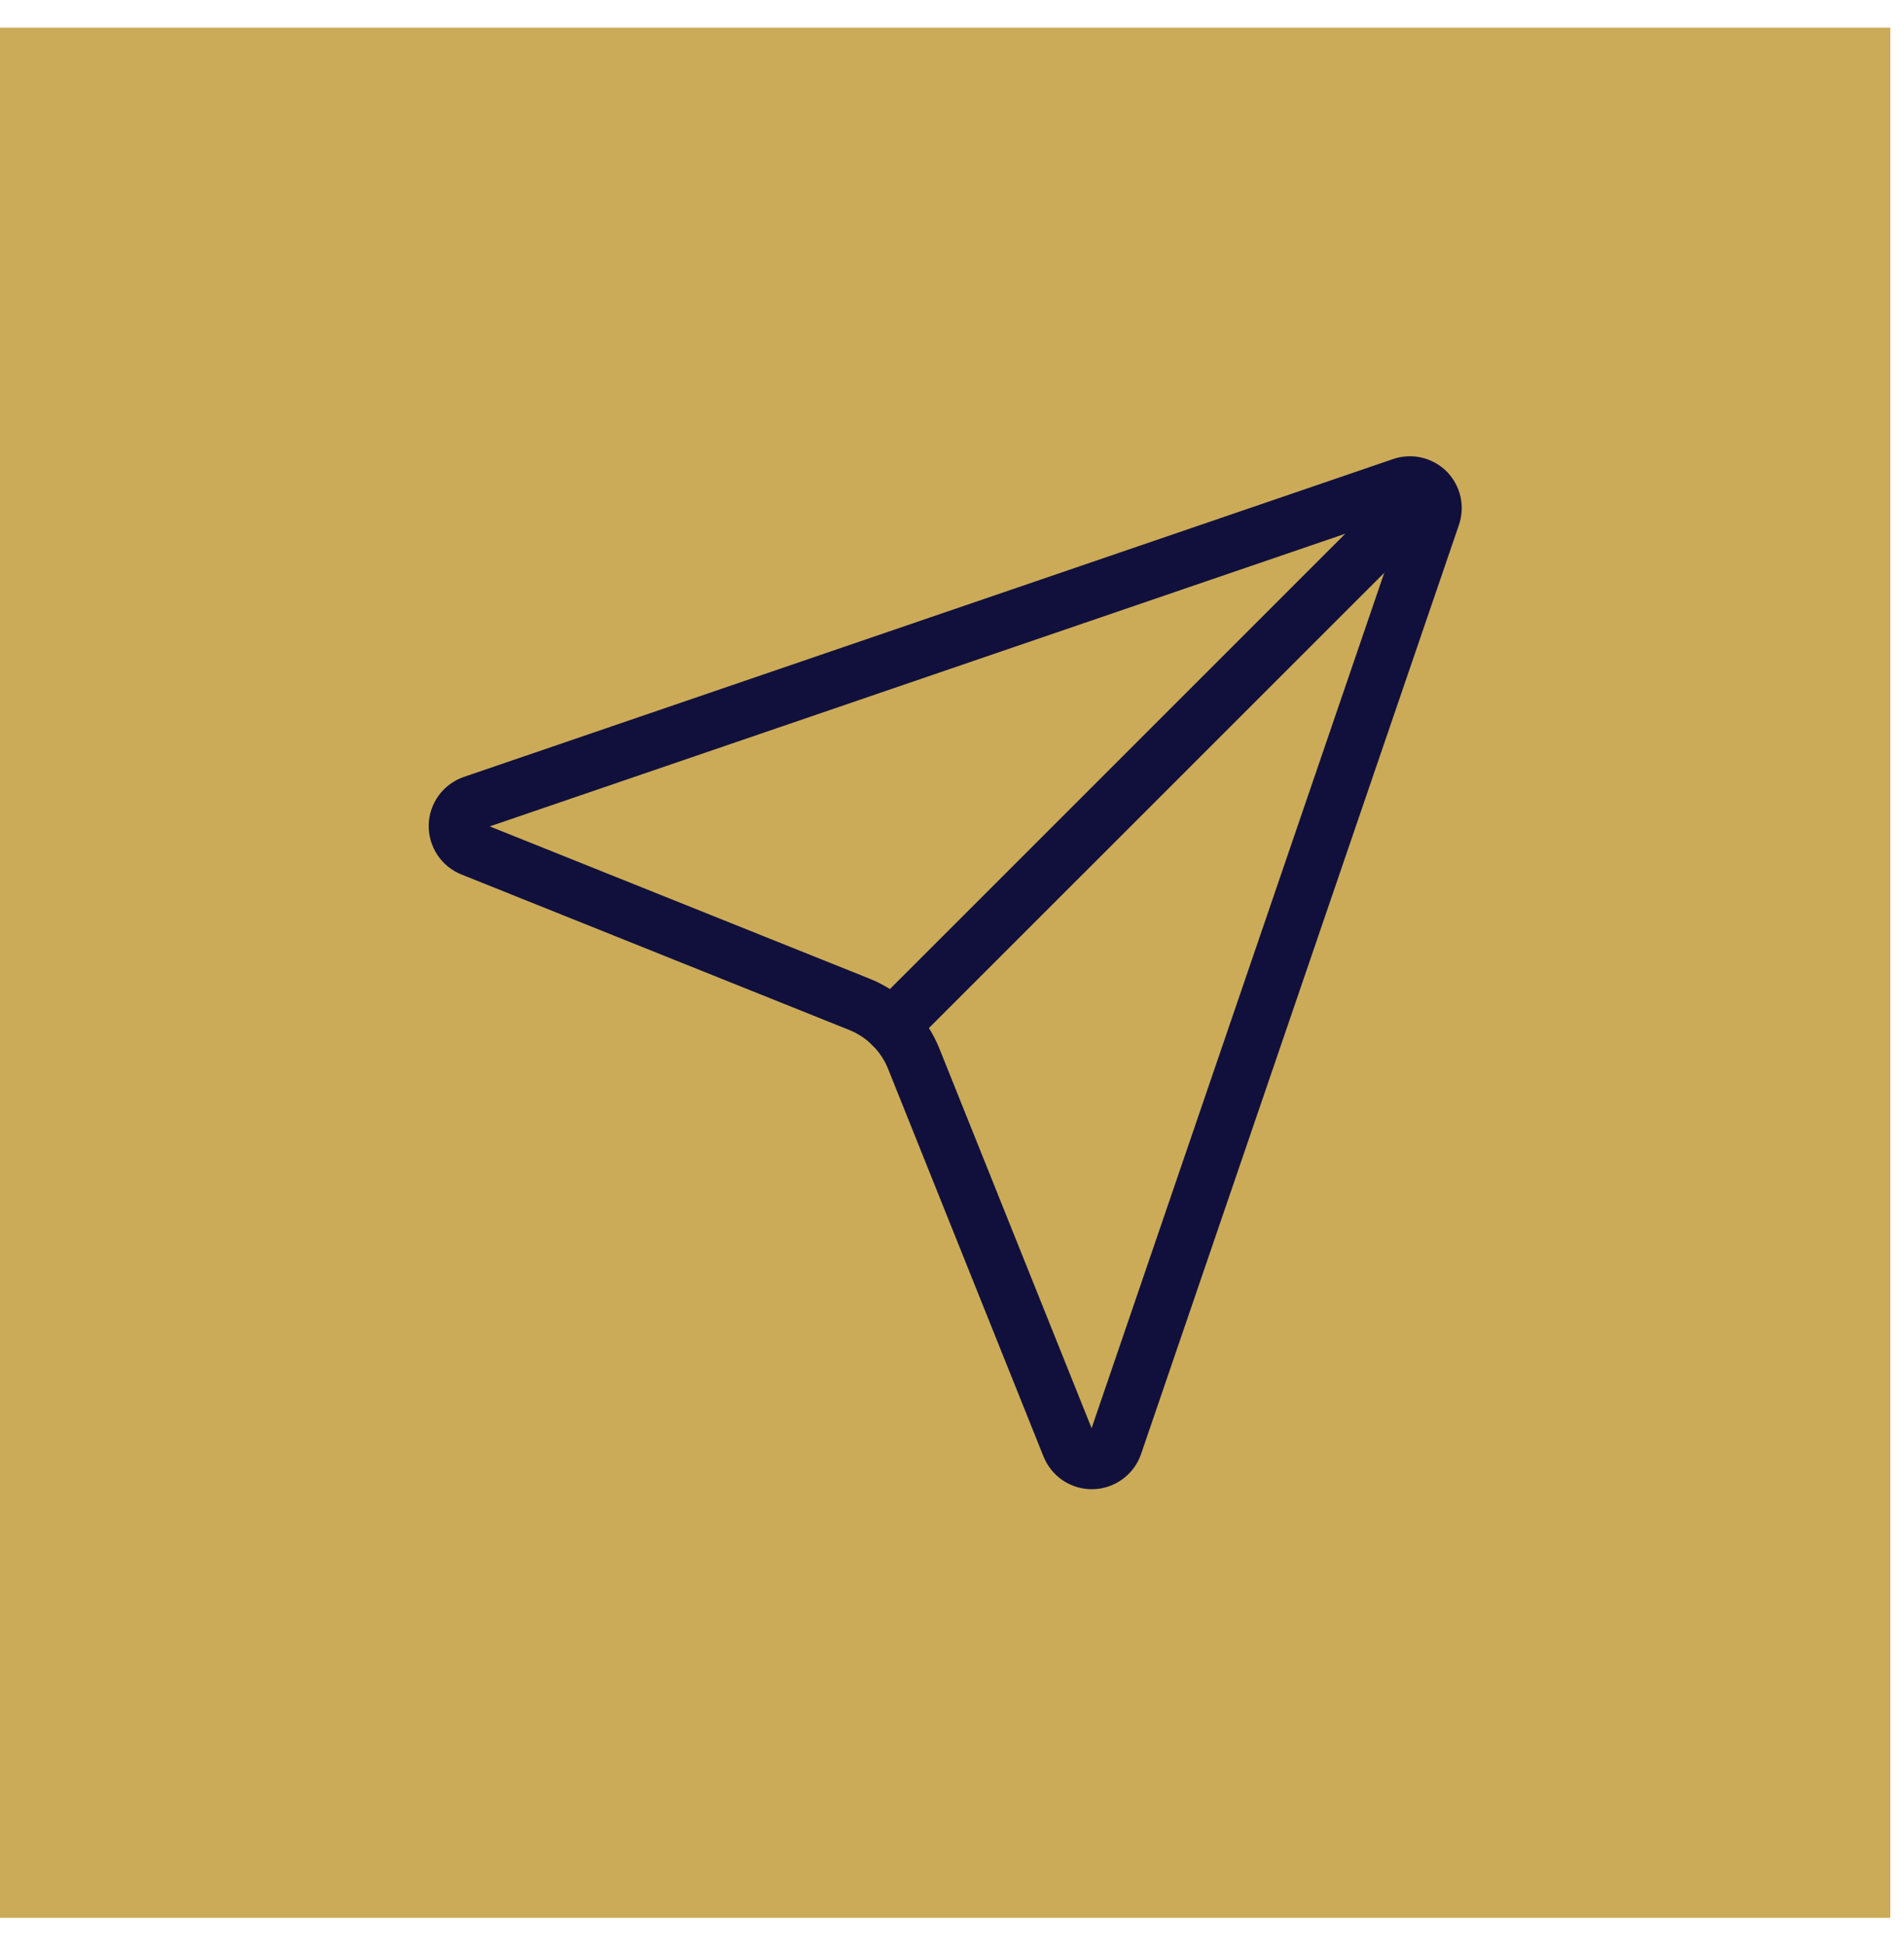
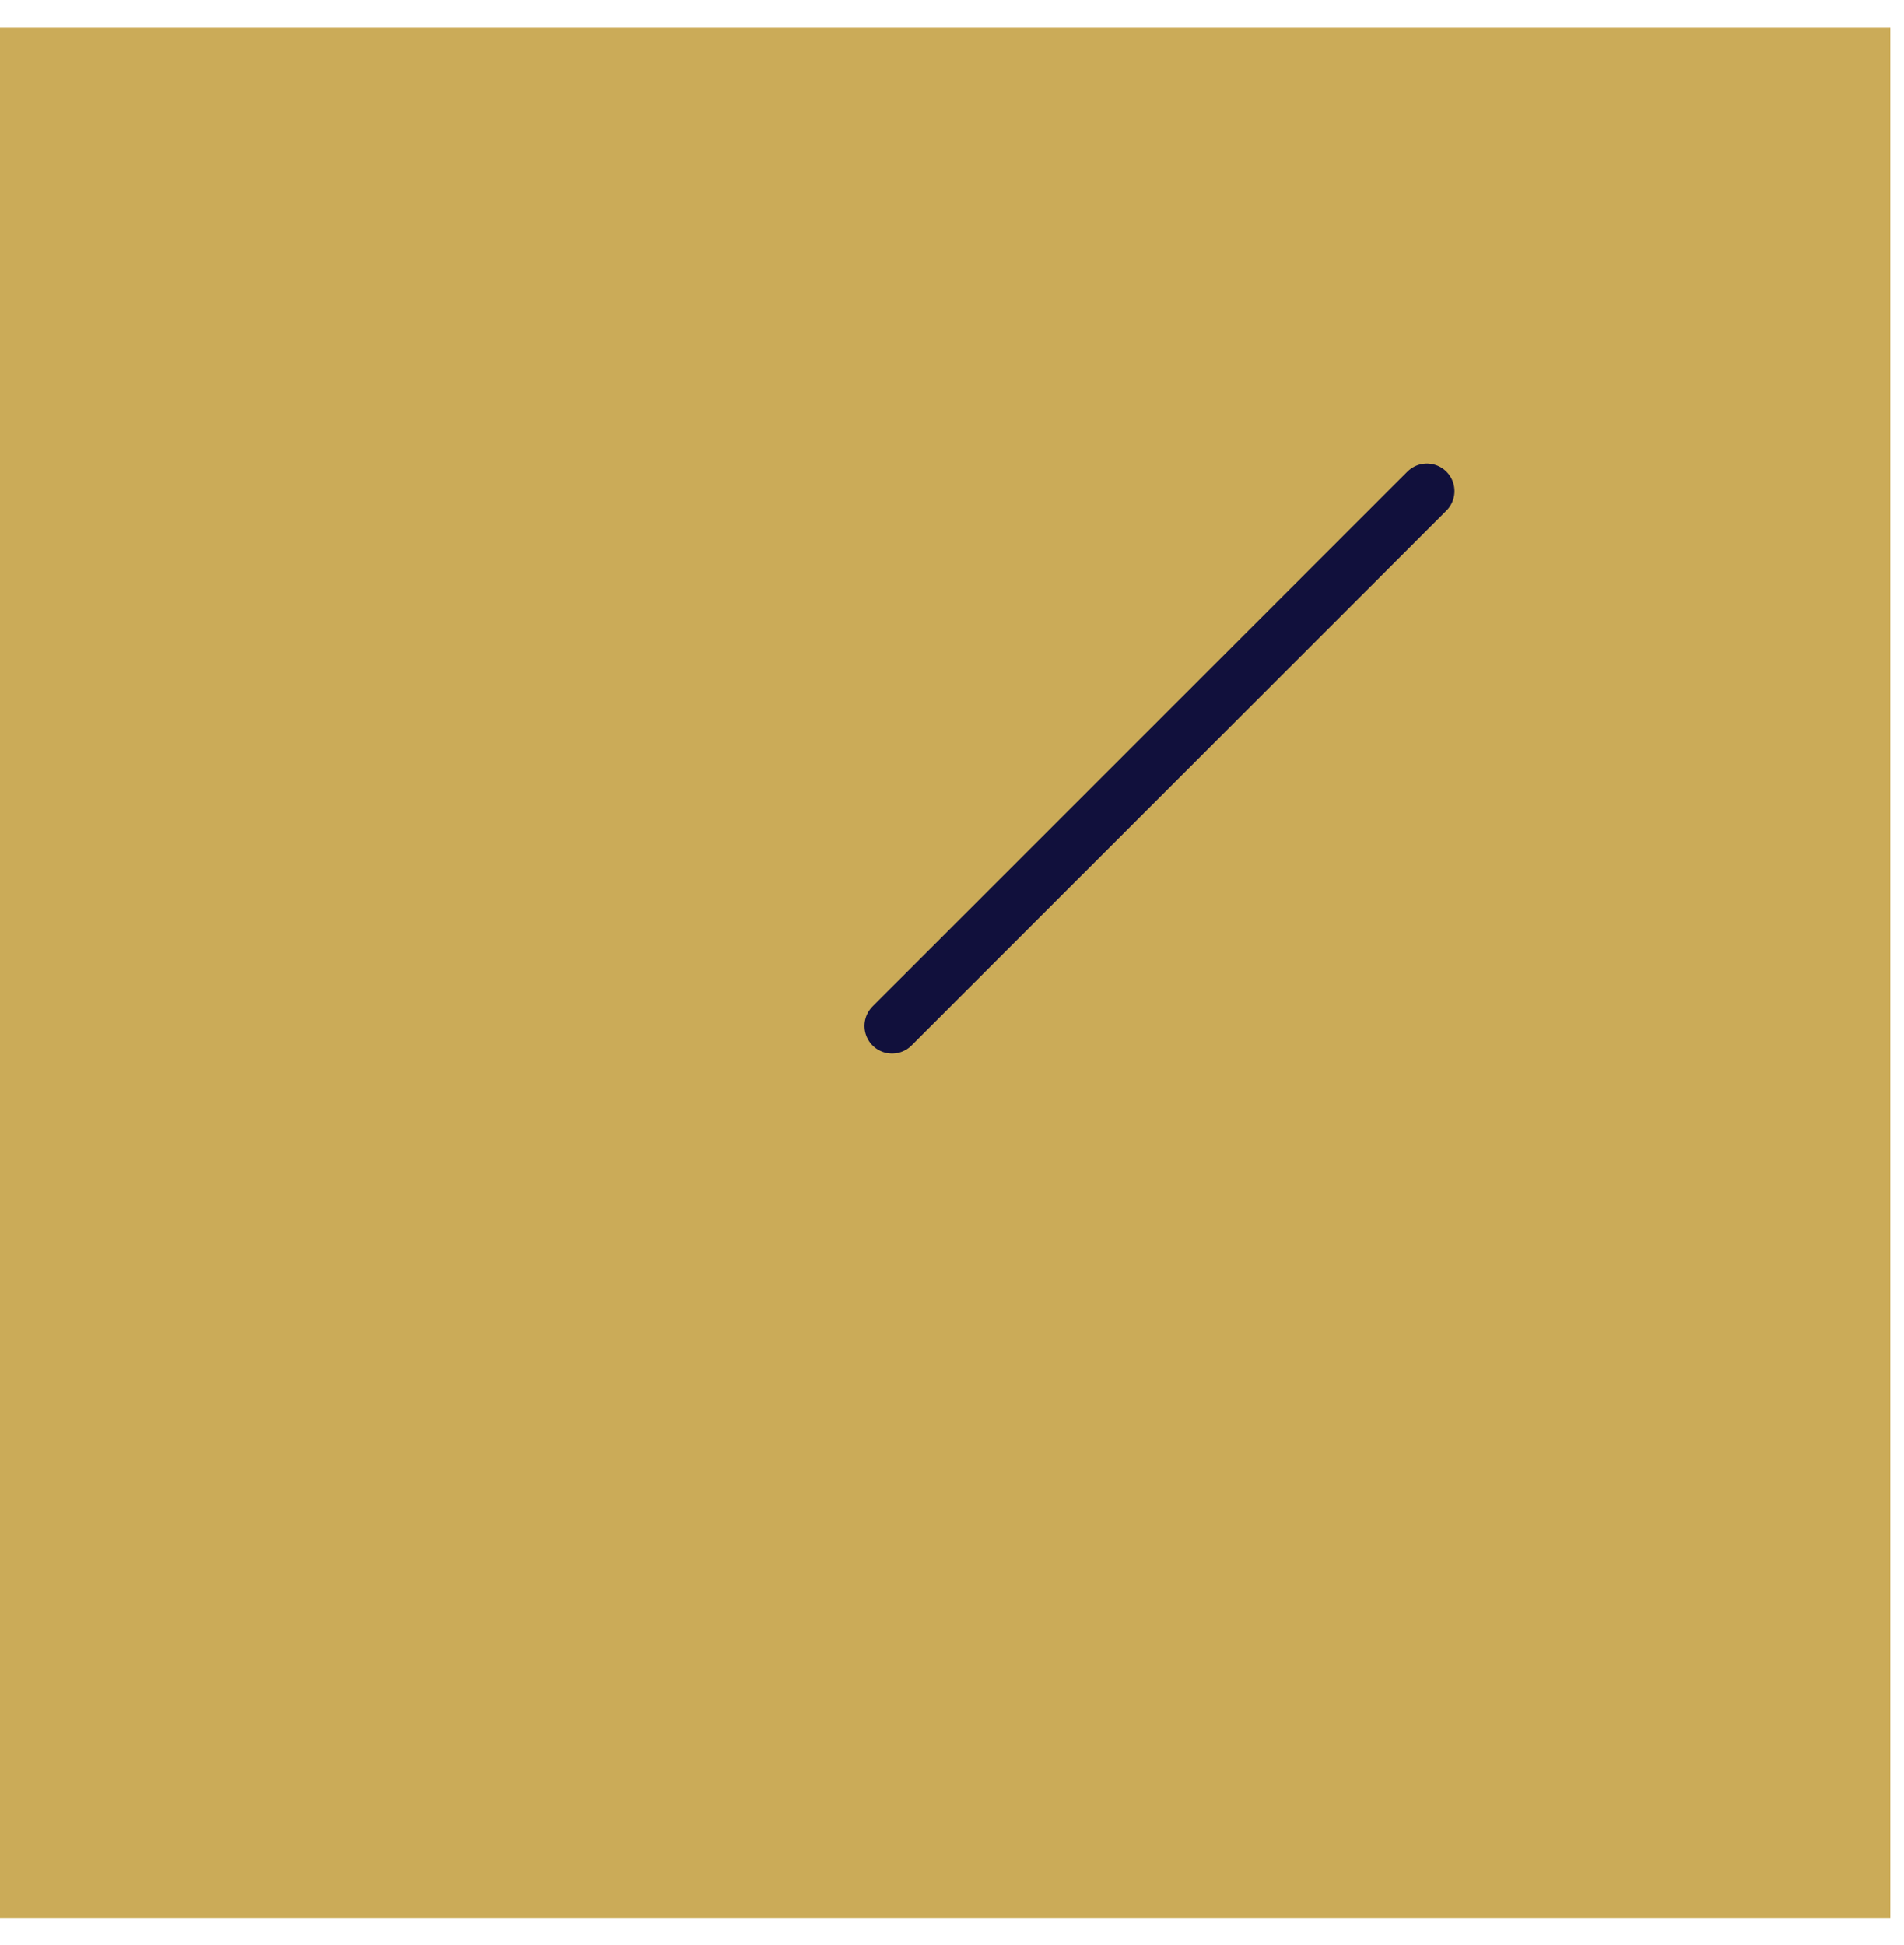
<svg xmlns="http://www.w3.org/2000/svg" width="46" height="47" viewBox="0 0 46 47" fill="none">
  <rect y="0.669" width="45.669" height="45.669" fill="#CBAB58" />
-   <path d="M25.83 34.944C25.875 35.056 25.953 35.151 26.053 35.218C26.154 35.284 26.273 35.318 26.393 35.315C26.514 35.311 26.63 35.272 26.727 35.2C26.825 35.129 26.898 35.03 26.937 34.916L34.614 12.475C34.651 12.37 34.659 12.257 34.635 12.148C34.61 12.04 34.556 11.94 34.477 11.861C34.398 11.783 34.299 11.728 34.19 11.704C34.082 11.68 33.968 11.687 33.864 11.725L11.423 19.402C11.309 19.441 11.21 19.514 11.138 19.611C11.067 19.708 11.027 19.825 11.024 19.945C11.021 20.066 11.055 20.184 11.121 20.285C11.187 20.386 11.283 20.464 11.394 20.509L20.761 24.265C21.057 24.383 21.326 24.56 21.551 24.786C21.777 25.011 21.955 25.28 22.074 25.576L25.83 34.944Z" stroke="#11103C" stroke-width="1.333" stroke-linecap="round" stroke-linejoin="round" />
  <path d="M34.473 11.867L21.552 24.787" stroke="#11103C" stroke-width="1.333" stroke-linecap="round" stroke-linejoin="round" />
</svg>